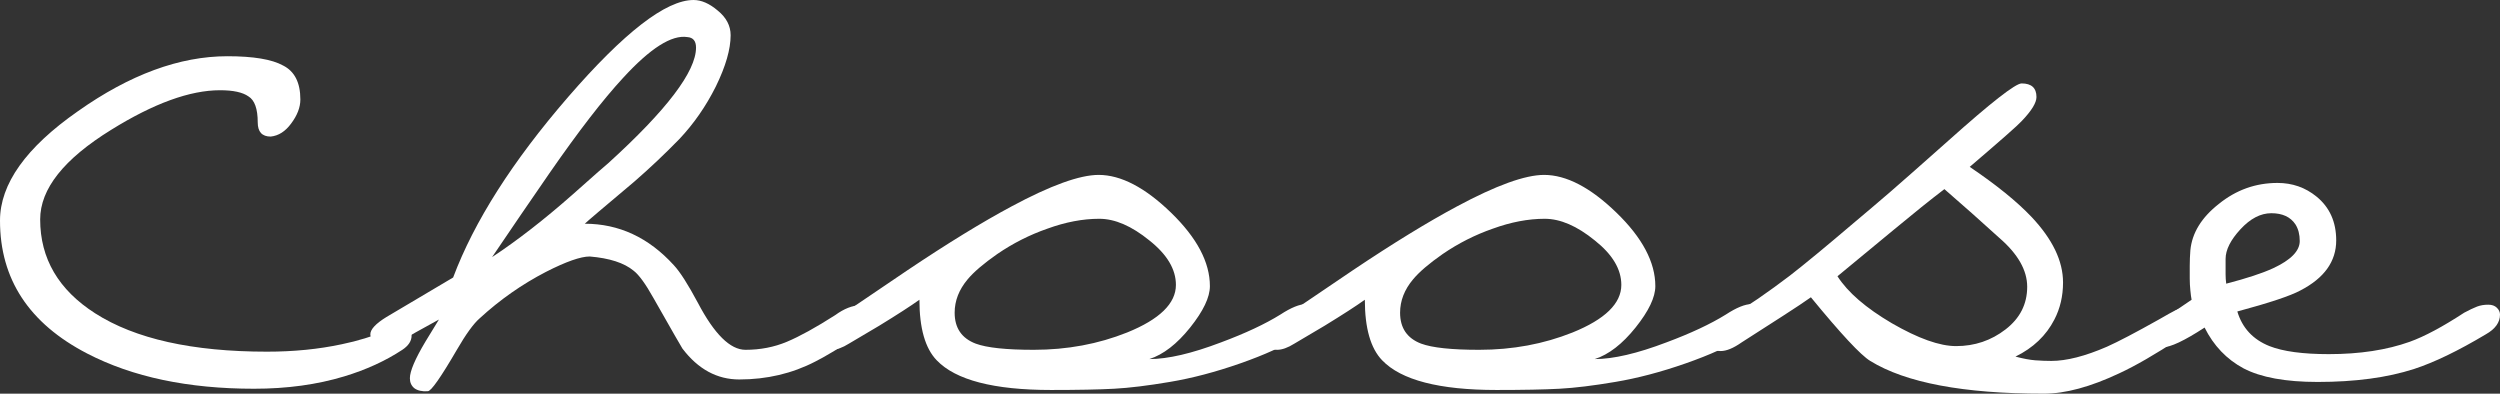
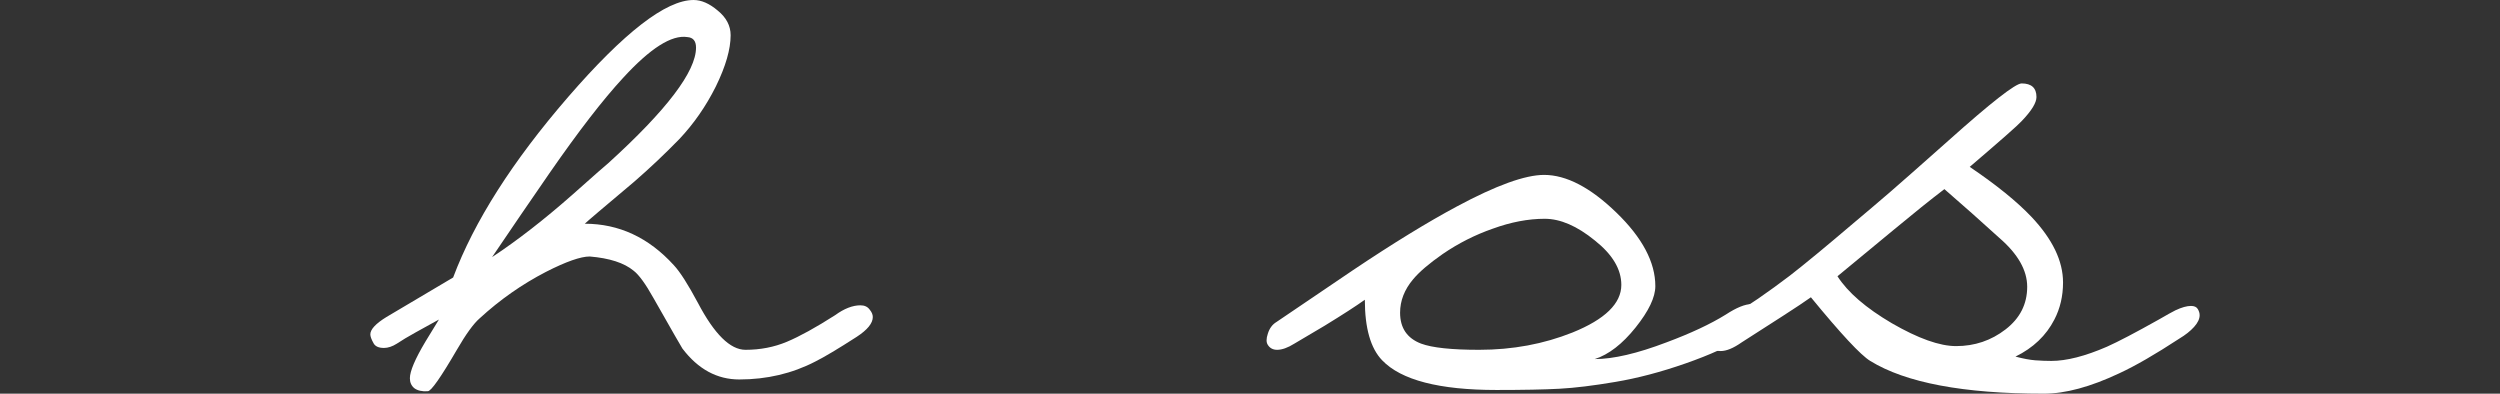
<svg xmlns="http://www.w3.org/2000/svg" viewBox="0 0 128.885 20.296" fill="none">
  <rect x="0" y="0" width="128.885" height="20.296" fill="#333333" stroke="none" />
-   <path d="M128.152 17.237C126.729 18.087 125.497 18.682 124.456 19.022C123.075 19.468 121.418 19.691 119.485 19.691C117.828 19.691 116.554 19.457 115.662 18.99C114.791 18.522 114.122 17.822 113.655 16.887C112.614 17.567 111.892 17.906 111.488 17.906C111.276 17.906 111.106 17.811 110.978 17.62C110.872 17.429 110.883 17.227 111.01 17.014C111.116 16.781 111.276 16.6 111.488 16.473L112.986 15.453C112.964 15.347 112.943 15.188 112.922 14.975C112.901 14.763 112.89 14.561 112.89 14.37C112.89 14.157 112.89 13.934 112.89 13.701C112.89 13.446 112.901 13.18 112.922 12.904C113.007 12.012 113.495 11.215 114.388 10.514C115.28 9.792 116.289 9.431 117.414 9.431C118.179 9.431 118.848 9.665 119.422 10.132C120.101 10.684 120.441 11.438 120.441 12.394C120.441 13.478 119.825 14.338 118.593 14.975C118.083 15.251 117 15.612 115.343 16.058C115.598 16.908 116.15 17.503 117 17.843C117.701 18.119 118.721 18.257 120.059 18.257C121.652 18.257 123.043 18.045 124.233 17.62C124.998 17.344 125.932 16.844 127.037 16.122C127.313 15.974 127.536 15.867 127.706 15.804C127.876 15.74 128.067 15.708 128.279 15.708C128.47 15.708 128.619 15.761 128.725 15.867C128.832 15.974 128.885 16.09 128.885 16.218C128.885 16.621 128.641 16.961 128.152 17.237ZM118.561 12.426C118.561 12.086 118.487 11.8 118.338 11.566C118.083 11.184 117.669 10.992 117.096 10.992C116.543 10.992 116.012 11.269 115.503 11.821C114.993 12.373 114.738 12.883 114.738 13.35C114.738 13.711 114.738 13.977 114.738 14.147C114.738 14.295 114.748 14.455 114.77 14.625C115.832 14.349 116.639 14.083 117.191 13.828C118.105 13.403 118.561 12.936 118.561 12.426Z" fill="white" />
  <path d="M112.348 17.46C111.116 18.267 110.086 18.862 109.258 19.245C107.771 19.946 106.475 20.296 105.371 20.296C101.229 20.296 98.244 19.733 96.417 18.607C95.929 18.31 94.909 17.216 93.359 15.326C93.061 15.538 92.583 15.857 91.925 16.281C90.693 17.067 89.981 17.524 89.79 17.651C89.365 17.949 89.004 18.098 88.707 18.098C88.494 18.098 88.356 18.044 88.292 17.938C88.229 17.832 88.197 17.715 88.197 17.588C88.197 17.248 88.367 16.951 88.707 16.696C89.45 16.186 90.098 15.75 90.65 15.389C91.203 15.007 91.744 14.614 92.275 14.21C93.04 13.616 94.134 12.713 95.557 11.502C96.216 10.95 96.853 10.408 97.469 9.877C98.106 9.325 99.094 8.454 100.432 7.264C102.641 5.289 103.905 4.301 104.223 4.301C104.733 4.301 104.988 4.535 104.988 5.002C104.988 5.3 104.733 5.714 104.223 6.245C104.032 6.457 103.14 7.243 101.547 8.603C102.928 9.537 103.99 10.398 104.733 11.183C105.816 12.331 106.358 13.456 106.358 14.561C106.358 15.262 106.21 15.899 105.912 16.473C105.487 17.301 104.818 17.938 103.905 18.384C104.308 18.491 104.648 18.554 104.925 18.575C105.222 18.597 105.498 18.607 105.753 18.607C106.539 18.607 107.495 18.363 108.62 17.875C109.194 17.62 110.086 17.152 111.297 16.473C111.7 16.239 111.987 16.08 112.157 15.995C112.476 15.846 112.741 15.772 112.954 15.772C113.124 15.772 113.24 15.825 113.304 15.931C113.368 16.037 113.4 16.143 113.4 16.25C113.4 16.441 113.304 16.643 113.113 16.855C112.922 17.067 112.667 17.269 112.348 17.46ZM104.51 14.784C104.51 13.934 104.032 13.095 103.076 12.267C102.142 11.417 101.197 10.578 100.241 9.75C99.519 10.302 98.658 10.992 97.66 11.821C96.173 13.053 95.196 13.86 94.729 14.242C95.26 15.071 96.194 15.878 97.532 16.664C98.892 17.45 99.996 17.843 100.846 17.843C101.802 17.843 102.652 17.556 103.395 16.982C104.138 16.409 104.51 15.676 104.51 14.784Z" fill="white" />
  <path d="M89.831 17.397C89.152 17.843 88.174 18.289 86.9 18.735C85.625 19.181 84.415 19.499 83.268 19.691C82.142 19.882 81.186 19.999 80.4 20.041C79.614 20.084 78.531 20.105 77.15 20.105C74.197 20.105 72.233 19.595 71.256 18.575C70.661 17.959 70.363 16.919 70.363 15.453C69.918 15.772 69.227 16.218 68.292 16.791C67.613 17.195 67.092 17.503 66.731 17.715C66.391 17.928 66.094 18.034 65.839 18.034C65.627 18.034 65.467 17.949 65.361 17.779C65.276 17.651 65.276 17.46 65.361 17.205C65.446 16.929 65.595 16.727 65.807 16.6C67.124 15.708 68.441 14.816 69.758 13.924C71.819 12.543 73.603 11.449 75.111 10.642C77.129 9.559 78.626 9.017 79.603 9.017C80.751 9.017 81.993 9.665 83.331 10.96C84.67 12.256 85.339 13.52 85.339 14.752C85.339 15.326 84.999 16.037 84.319 16.887C83.639 17.736 82.938 18.278 82.216 18.512C83.172 18.512 84.404 18.225 85.912 17.651C87.165 17.184 88.185 16.706 88.971 16.218C89.523 15.857 89.969 15.676 90.309 15.676C90.5 15.676 90.638 15.74 90.723 15.867C90.83 15.995 90.883 16.101 90.883 16.186C90.883 16.356 90.808 16.536 90.66 16.727C90.511 16.897 90.235 17.12 89.831 17.397ZM83.586 14.688C83.586 13.881 83.129 13.116 82.216 12.394C81.303 11.651 80.443 11.279 79.635 11.279C78.786 11.279 77.894 11.449 76.959 11.789C76.046 12.107 75.185 12.543 74.378 13.095C73.677 13.584 73.167 14.019 72.849 14.402C72.403 14.933 72.18 15.506 72.18 16.122C72.18 16.908 72.541 17.439 73.263 17.715C73.837 17.928 74.835 18.034 76.258 18.034C77.979 18.034 79.582 17.736 81.069 17.142C82.747 16.462 83.586 15.644 83.586 14.688Z" fill="white" />
-   <path d="M66.868 17.397C66.188 17.843 65.211 18.289 63.937 18.735C62.662 19.181 61.451 19.499 60.304 19.691C59.178 19.882 58.222 19.999 57.437 20.041C56.651 20.084 55.567 20.105 54.187 20.105C51.234 20.105 49.269 19.595 48.292 18.575C47.697 17.959 47.4 16.919 47.4 15.453C46.954 15.772 46.264 16.218 45.329 16.791C44.649 17.195 44.129 17.503 43.768 17.715C43.428 17.928 43.13 18.034 42.876 18.034C42.663 18.034 42.504 17.949 42.398 17.779C42.313 17.651 42.313 17.46 42.398 17.205C42.483 16.929 42.631 16.727 42.844 16.6C44.161 15.708 45.478 14.816 46.795 13.924C48.855 12.543 50.64 11.449 52.148 10.642C54.165 9.559 55.663 9.017 56.64 9.017C57.787 9.017 59.03 9.665 60.368 10.96C61.706 12.256 62.375 13.52 62.375 14.752C62.375 15.326 62.035 16.037 61.356 16.887C60.676 17.736 59.975 18.278 59.253 18.512C60.209 18.512 61.441 18.225 62.949 17.651C64.202 17.184 65.222 16.706 66.008 16.218C66.56 15.857 67.006 15.676 67.346 15.676C67.537 15.676 67.675 15.74 67.76 15.867C67.866 15.995 67.919 16.101 67.919 16.186C67.919 16.356 67.845 16.536 67.696 16.727C67.548 16.897 67.271 17.12 66.868 17.397ZM60.623 14.688C60.623 13.881 60.166 13.116 59.253 12.394C58.339 11.651 57.479 11.279 56.672 11.279C55.822 11.279 54.93 11.449 53.996 11.789C53.082 12.107 52.222 12.543 51.415 13.095C50.714 13.584 50.204 14.019 49.885 14.402C49.439 14.933 49.216 15.506 49.216 16.122C49.216 16.908 49.577 17.439 50.3 17.715C50.873 17.928 51.871 18.034 53.295 18.034C55.015 18.034 56.619 17.736 58.106 17.142C59.784 16.462 60.623 15.644 60.623 14.688Z" fill="white" />
  <path d="M44.167 17.365C43.211 17.981 42.5 18.406 42.032 18.639C40.843 19.255 39.537 19.563 38.113 19.563C36.966 19.563 35.989 19.032 35.182 17.97C35.161 17.949 34.662 17.078 33.685 15.358C33.281 14.635 32.941 14.168 32.665 13.956C32.177 13.552 31.422 13.308 30.403 13.223C29.936 13.223 29.181 13.488 28.141 14.019C26.909 14.657 25.772 15.453 24.731 16.409C24.413 16.685 24.02 17.227 23.553 18.034C22.724 19.457 22.225 20.169 22.055 20.169C21.758 20.19 21.524 20.137 21.354 20.009C21.205 19.882 21.131 19.712 21.131 19.5C21.131 19.138 21.397 18.512 21.928 17.62C22.161 17.237 22.395 16.855 22.629 16.473C22.395 16.6 21.991 16.823 21.418 17.142C21.035 17.354 20.717 17.545 20.462 17.715C20.228 17.864 20.005 17.938 19.793 17.938C19.517 17.938 19.336 17.853 19.251 17.683C19.145 17.492 19.092 17.344 19.092 17.237C19.092 16.983 19.368 16.685 19.92 16.345L23.361 14.306C24.445 11.417 26.42 8.316 29.288 5.002C32.177 1.667 34.333 0 35.756 0C36.159 0 36.574 0.181 36.998 0.542C37.444 0.903 37.667 1.328 37.667 1.816C37.667 2.538 37.413 3.42 36.903 4.461C36.393 5.48 35.766 6.383 35.023 7.169C34.279 7.934 33.504 8.666 32.697 9.367C31.104 10.706 30.254 11.428 30.148 11.534C31.911 11.534 33.44 12.246 34.736 13.669C35.055 14.009 35.469 14.657 35.979 15.612C36.828 17.227 37.646 18.034 38.432 18.034C39.197 18.034 39.908 17.896 40.567 17.62C41.225 17.344 42.054 16.887 43.052 16.25C43.519 15.91 43.955 15.74 44.358 15.74C44.571 15.74 44.73 15.814 44.836 15.963C44.943 16.09 44.996 16.218 44.996 16.345C44.996 16.664 44.72 17.004 44.167 17.365ZM35.883 2.453C35.883 2.114 35.734 1.933 35.437 1.912C34.63 1.784 33.525 2.485 32.123 4.015C31.082 5.14 29.819 6.776 28.332 8.921C27.334 10.366 26.346 11.81 25.369 13.255C26.686 12.384 28.066 11.311 29.511 10.037C30.658 9.017 31.274 8.475 31.359 8.412C34.375 5.671 35.883 3.685 35.883 2.453Z" fill="white" />
-   <path d="M19.882 17.046C20.434 16.813 20.774 16.696 20.902 16.696C20.944 16.696 21.018 16.791 21.125 16.982C21.188 17.046 21.22 17.152 21.22 17.301C21.22 17.577 21.061 17.822 20.742 18.034C19.871 18.607 18.873 19.064 17.747 19.404C16.345 19.829 14.795 20.041 13.095 20.041C9.697 20.041 6.829 19.436 4.493 18.225C1.498 16.674 0 14.391 0 11.375C0 9.484 1.338 7.604 4.015 5.735C6.691 3.845 9.261 2.899 11.725 2.899C13.063 2.899 14.019 3.059 14.593 3.377C15.188 3.675 15.485 4.259 15.485 5.13C15.485 5.533 15.326 5.948 15.007 6.372C14.71 6.776 14.359 6.999 13.956 7.041C13.51 7.041 13.287 6.797 13.287 6.309C13.287 5.608 13.127 5.162 12.809 4.97C12.511 4.758 12.023 4.652 11.343 4.652C9.792 4.652 7.923 5.332 5.735 6.691C3.292 8.199 2.071 9.739 2.071 11.311C2.071 13.329 3.016 14.943 4.907 16.154C6.967 17.471 9.92 18.13 13.764 18.13C15.145 18.13 16.43 18.002 17.62 17.747C18.448 17.577 19.202 17.344 19.882 17.046Z" fill="white" />
</svg>